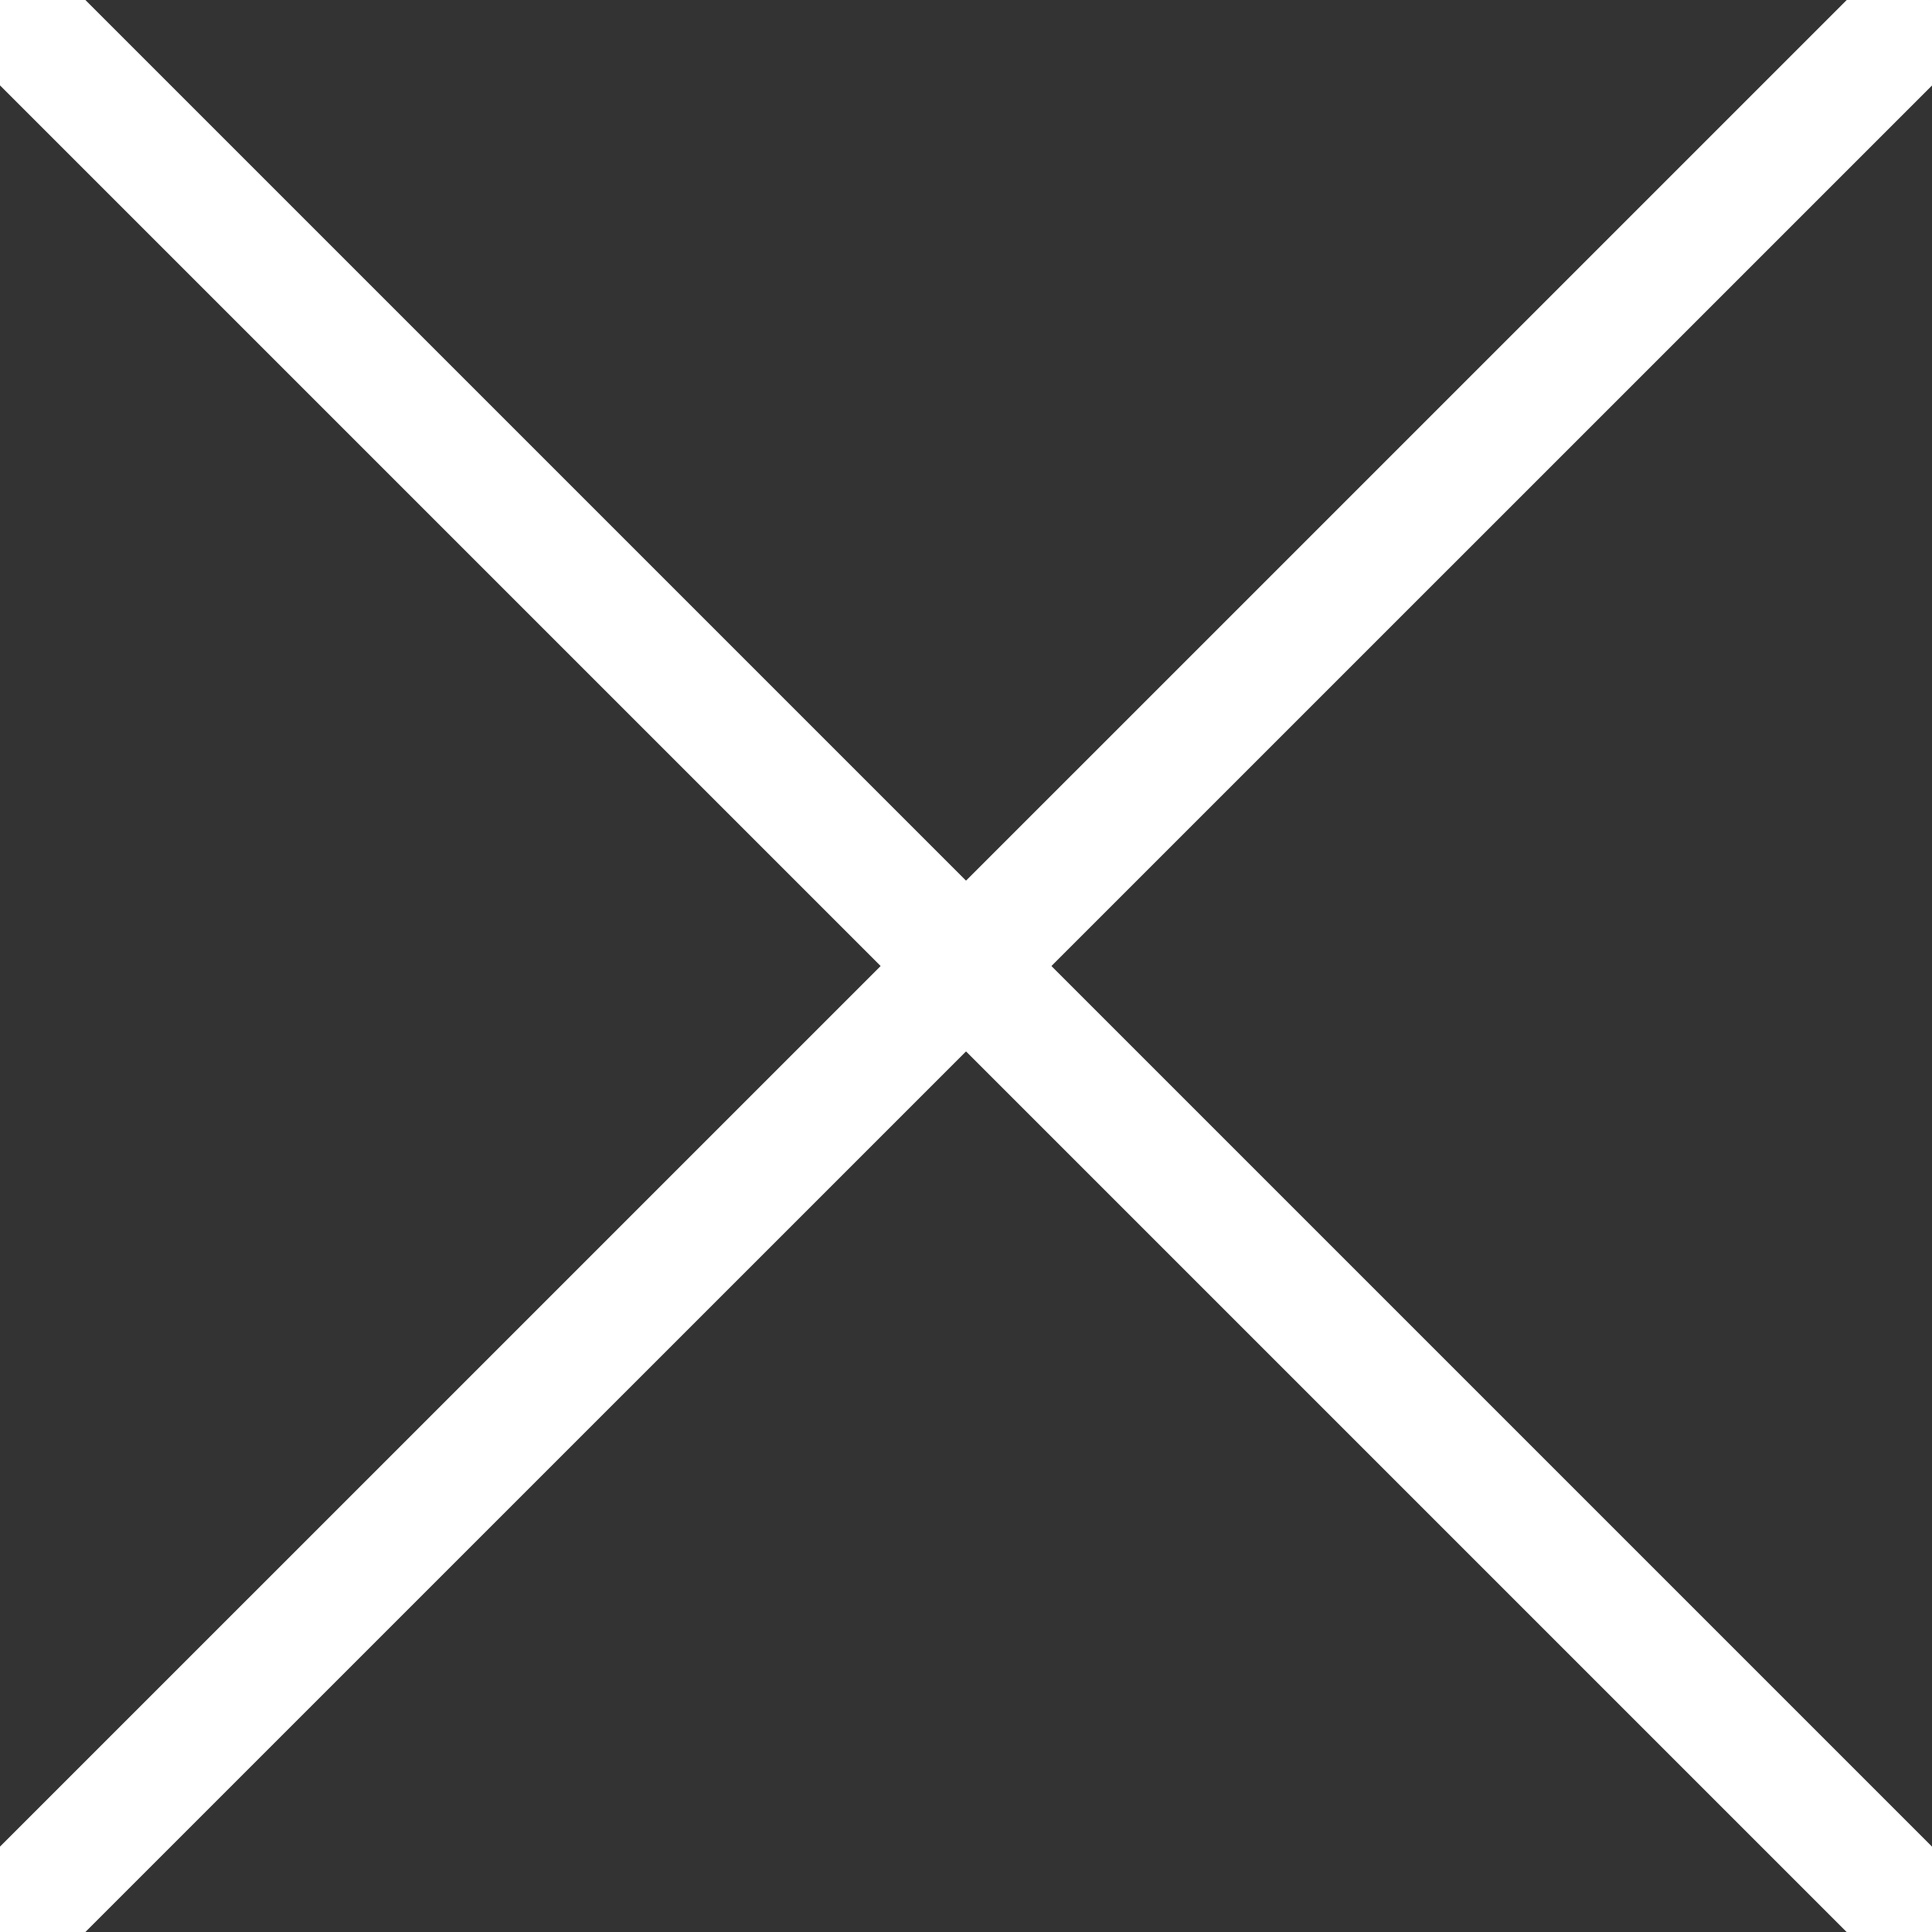
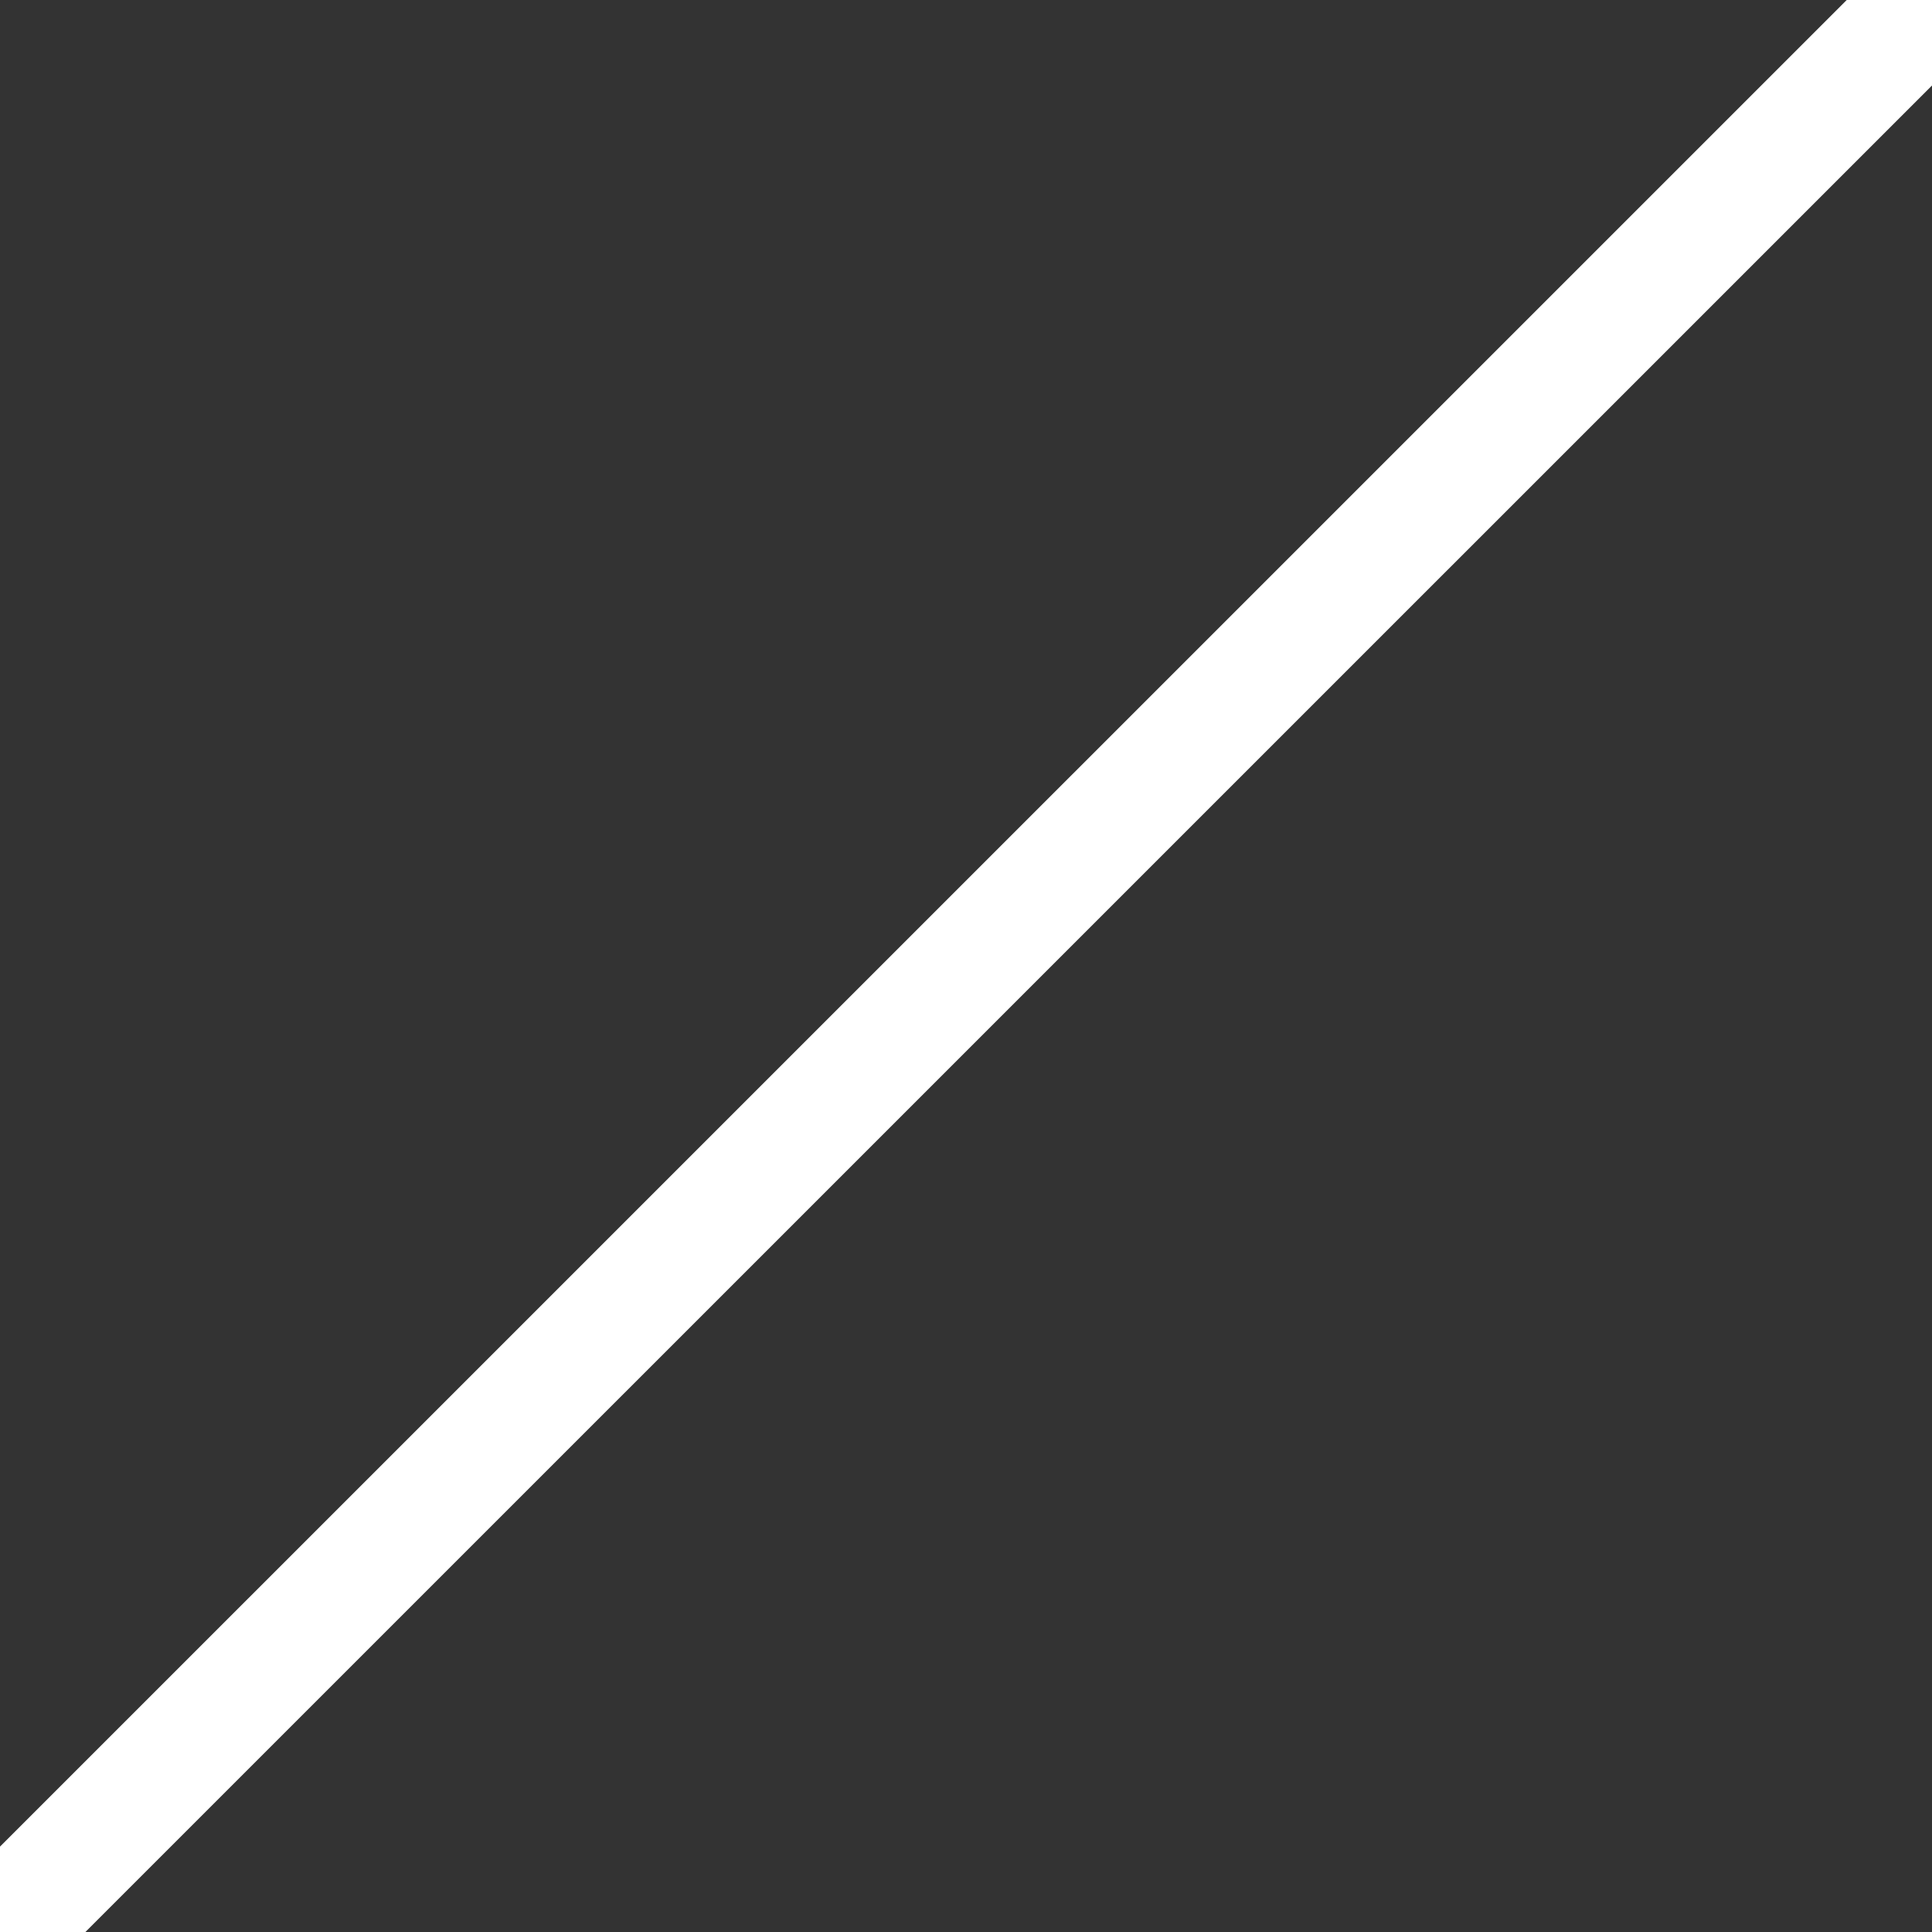
<svg xmlns="http://www.w3.org/2000/svg" version="1.1" id="Livello_1" x="0px" y="0px" width="16px" height="16px" viewBox="-66.5 78.5 16 16" enable-background="new -66.5 78.5 16 16" xml:space="preserve">
  <rect x="-66.5" y="78.5" width="16" height="16" fill="#333333" stroke="none" />
-   <line fill="none" stroke="#ffffff" stroke-miterlimit="10" x1="-66.5" y1="78.5" x2="-50.5" y2="94.5" />
  <line fill="none" stroke="#ffffff" stroke-miterlimit="10" x1="-66.5" y1="94.5" x2="-50.5" y2="78.501" />
</svg>